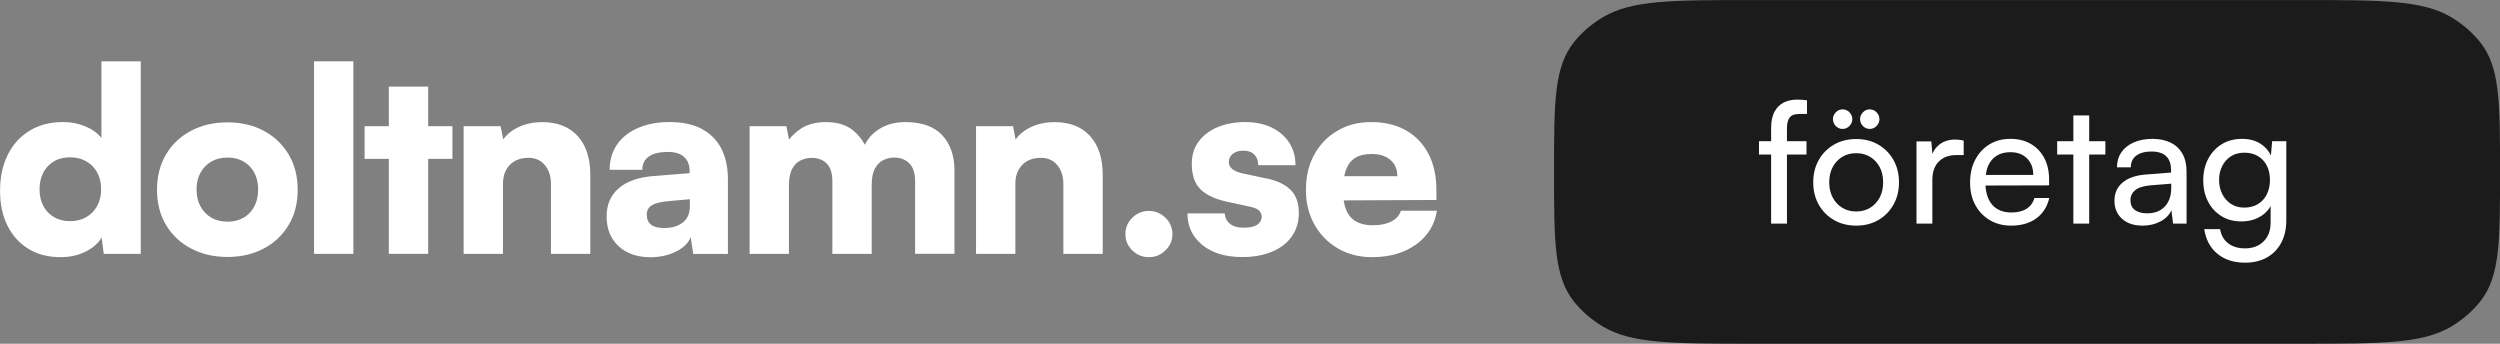
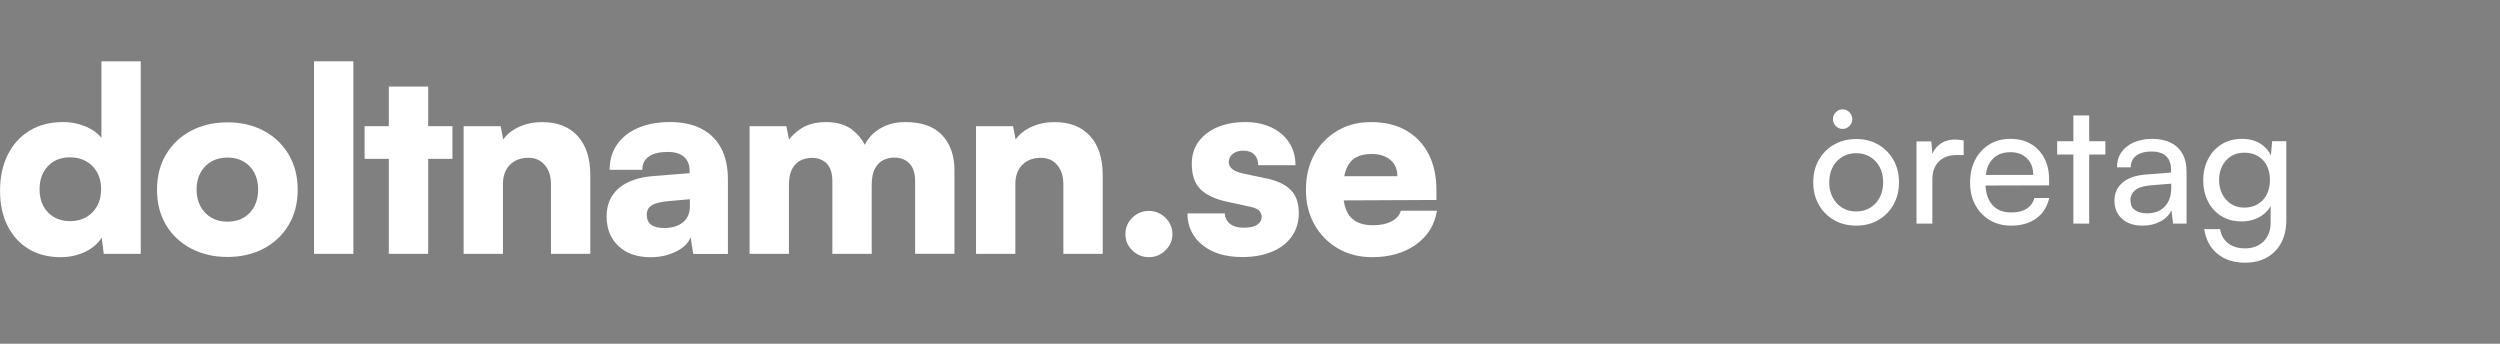
<svg xmlns="http://www.w3.org/2000/svg" id="Layer_2" viewBox="0 0 593.58 81.61">
  <rect x="0" y="0" width="593.58" height="81.61" fill="#808080" stroke="none" />
  <defs>
    <style>      .cls-1 {        fill: #fff;      }      .cls-2 {        fill: #1b1b1b;      }    </style>
  </defs>
  <g id="Layer_1-2" data-name="Layer_1">
    <g>
      <path class="cls-1" d="M24.07,32.74c-.89-1.13-2.15-2.04-3.79-2.73-1.64-.69-3.41-1.03-5.3-1.03-3.07,0-5.73.69-7.97,2.06-2.24,1.37-3.97,3.28-5.18,5.73-1.21,2.45-1.82,5.28-1.82,8.52s.6,5.97,1.79,8.34c1.19,2.36,2.86,4.19,5,5.49,2.14,1.29,4.67,1.94,7.58,1.94,2.18,0,4.15-.44,5.91-1.3,1.76-.87,3.04-1.99,3.85-3.36l.49,3.88h8.79V14.56h-9.34v18.19ZM23.07,48.9c-.63,1.15-1.5,2.04-2.61,2.67-1.11.63-2.39.94-3.85.94s-2.73-.32-3.82-.97c-1.09-.65-1.93-1.54-2.52-2.67-.59-1.13-.88-2.44-.88-3.94s.29-2.81.88-3.94c.59-1.13,1.42-2.02,2.52-2.67,1.09-.65,2.36-.97,3.82-.97s2.74.31,3.85.94c1.11.63,1.98,1.51,2.61,2.64.63,1.13.94,2.47.94,4s-.31,2.82-.94,3.97Z" />
      <path class="cls-1" d="M62.62,31.05c-2.51-1.33-5.38-2-8.61-2s-6.11.67-8.64,2c-2.53,1.33-4.51,3.2-5.94,5.61-1.44,2.4-2.15,5.2-2.15,8.4s.72,5.98,2.15,8.37c1.43,2.39,3.41,4.24,5.94,5.58,2.53,1.33,5.4,2,8.64,2s6.1-.67,8.61-2c2.51-1.33,4.48-3.19,5.91-5.58,1.43-2.38,2.15-5.17,2.15-8.37s-.72-5.99-2.15-8.4c-1.44-2.4-3.41-4.27-5.91-5.61ZM60.38,49.02c-.61,1.15-1.45,2.04-2.55,2.67-1.09.63-2.36.94-3.82.94s-2.73-.31-3.82-.94c-1.09-.63-1.95-1.52-2.58-2.67-.63-1.15-.94-2.5-.94-4.03s.31-2.87.94-4c.63-1.13,1.49-2.01,2.58-2.64,1.09-.63,2.36-.94,3.82-.94s2.73.31,3.82.94c1.09.63,1.94,1.51,2.55,2.64.61,1.13.91,2.47.91,4s-.3,2.88-.91,4.03Z" />
      <rect class="cls-1" x="74.56" y="14.56" width="9.34" height="45.71" />
      <polygon class="cls-1" points="101.66 20.56 92.32 20.56 92.32 29.96 86.57 29.96 86.57 37.72 92.32 37.72 92.32 60.27 101.66 60.27 101.66 37.72 107.42 37.72 107.42 29.96 101.66 29.96 101.66 20.56" />
      <path class="cls-1" d="M128.76,28.99c-1.98,0-3.79.36-5.43,1.09-1.64.73-2.92,1.74-3.85,3.03l-.61-3.15h-8.79v30.31h9.34v-16.61c0-1.9.55-3.4,1.64-4.52,1.09-1.11,2.57-1.67,4.43-1.67,1.62,0,2.91.58,3.88,1.73.97,1.15,1.45,2.68,1.45,4.58v16.49h9.34v-18.73c0-3.96-1-7.04-3-9.24-2-2.2-4.8-3.3-8.4-3.3Z" />
      <path class="cls-1" d="M166.55,30.56c-2.04-1.05-4.54-1.58-7.49-1.58s-5.39.47-7.55,1.39c-2.16.93-3.83,2.24-5,3.94-1.17,1.7-1.76,3.7-1.76,6h7.76c0-1.37.51-2.42,1.55-3.15,1.03-.73,2.54-1.09,4.52-1.09,1.13,0,2.07.17,2.82.52.75.34,1.32.85,1.73,1.52.4.67.61,1.51.61,2.52v.49l-8.49.67c-3.64.28-6.42,1.25-8.34,2.91-1.92,1.66-2.88,3.88-2.88,6.67,0,2.95.94,5.3,2.82,7.06,1.88,1.76,4.41,2.64,7.61,2.64,2.26,0,4.29-.46,6.09-1.36,1.8-.91,2.94-2.05,3.43-3.42l.61,4h8.24v-17.7c0-2.91-.54-5.37-1.61-7.4-1.07-2.02-2.63-3.56-4.67-4.61ZM163.8,48.93c0,1.74-.57,3.04-1.7,3.91-1.13.87-2.59,1.3-4.36,1.3-1.41,0-2.47-.26-3.15-.79-.69-.52-1.03-1.33-1.03-2.42,0-.97.41-1.71,1.24-2.21.83-.51,2.25-.84,4.27-1l4.73-.42v1.64Z" />
      <path class="cls-1" d="M214.9,28.99c-2.59,0-4.81.67-6.67,2-1.3.93-2.25,2.06-2.88,3.39-.71-1.32-1.63-2.46-2.76-3.39-1.62-1.33-3.76-2-6.43-2-2.51,0-4.55.55-6.12,1.64-1.17.81-2.07,1.65-2.7,2.53l-.63-3.19h-8.73v30.31h9.34v-16.25c0-1.7.26-3.02.79-3.97.52-.95,1.2-1.62,2.03-2,.83-.38,1.69-.58,2.58-.58,1.49,0,2.69.45,3.58,1.36.89.91,1.33,2.31,1.33,4.21v17.22h9.34v-16.25c0-1.74.26-3.08.79-4.03.52-.95,1.19-1.62,2-2,.81-.38,1.66-.58,2.55-.58,1.49,0,2.7.47,3.61,1.39.91.93,1.36,2.34,1.36,4.24v17.22h9.34v-19.82c0-3.48-.97-6.25-2.91-8.34-1.94-2.08-4.87-3.12-8.79-3.12Z" />
      <path class="cls-1" d="M250.42,28.99c-1.98,0-3.79.36-5.43,1.09-1.64.73-2.92,1.74-3.85,3.03l-.61-3.15h-8.79v30.31h9.34v-16.61c0-1.9.55-3.4,1.64-4.52,1.09-1.11,2.57-1.67,4.43-1.67,1.62,0,2.91.58,3.88,1.73.97,1.15,1.45,2.68,1.45,4.58v16.49h9.34v-18.73c0-3.96-1-7.04-3-9.24-2-2.2-4.8-3.3-8.4-3.3Z" />
      <path class="cls-1" d="M272.79,50.08c-1.54,0-2.85.54-3.94,1.61-1.09,1.07-1.64,2.37-1.64,3.91s.55,2.78,1.64,3.85c1.09,1.07,2.4,1.61,3.94,1.61s2.8-.54,3.91-1.61c1.11-1.07,1.67-2.35,1.67-3.85s-.56-2.84-1.67-3.91c-1.11-1.07-2.42-1.61-3.91-1.61Z" />
      <path class="cls-1" d="M300.67,42.38l-5.64-1.21c-2.18-.49-3.27-1.37-3.27-2.67,0-.81.31-1.46.94-1.97.63-.5,1.46-.76,2.52-.76,1.13,0,2,.31,2.61.94.61.63.91,1.47.91,2.52h8.85c0-2.06-.51-3.86-1.52-5.4-1.01-1.54-2.41-2.73-4.21-3.58-1.8-.85-3.87-1.27-6.21-1.27s-4.59.39-6.49,1.18c-1.9.79-3.41,1.92-4.52,3.39-1.11,1.48-1.67,3.26-1.67,5.36,0,2.67.69,4.68,2.06,6.03,1.37,1.35,3.46,2.33,6.24,2.94l5.58,1.21c1.13.24,1.87.59,2.21,1.03.34.44.51.89.51,1.33,0,.77-.34,1.39-1.03,1.88-.69.49-1.76.73-3.21.73s-2.51-.3-3.27-.91c-.77-.61-1.19-1.43-1.27-2.49h-8.85c0,3.07,1.17,5.57,3.52,7.49,2.34,1.92,5.52,2.88,9.52,2.88,2.63,0,4.95-.41,6.97-1.24,2.02-.83,3.6-2.03,4.73-3.61,1.13-1.58,1.7-3.43,1.7-5.58,0-2.43-.66-4.27-1.97-5.55-1.31-1.27-3.22-2.17-5.73-2.7Z" />
      <path class="cls-1" d="M332.62,50.02c-.32,1.09-1.07,1.94-2.24,2.55-1.17.61-2.65.91-4.43.91-2.42,0-4.21-.68-5.36-2.03-.8-.93-1.31-2.23-1.56-3.87l22.02-.1v-2.36c0-3.31-.63-6.17-1.88-8.58-1.25-2.4-3.03-4.26-5.34-5.58-2.3-1.31-5.05-1.97-8.24-1.97s-5.72.69-8.06,2.06c-2.34,1.37-4.17,3.26-5.49,5.67-1.31,2.4-1.97,5.18-1.97,8.34s.68,5.87,2.03,8.27c1.35,2.4,3.21,4.29,5.58,5.67s5.06,2.06,8.09,2.06c4.16,0,7.64-1,10.43-3,2.79-2,4.45-4.68,4.97-8.03h-8.55ZM321.8,37.47c.99-.61,2.27-.91,3.85-.91,1.9,0,3.39.48,4.49,1.42,1.09.95,1.64,2.23,1.64,3.85h-12.61c.11-.56.25-1.08.42-1.55.49-1.27,1.22-2.21,2.21-2.82Z" />
    </g>
    <g>
-       <path class="cls-2" d="M368.98,40.81c0-16.56,0-24.88,4.73-30.8,1.85-2.32,4.17-4.32,6.86-5.92,6.86-4.08,16.4-4.08,35.67-4.08h130.09c19.18,0,28.82,0,35.67,4.08,2.69,1.6,5,3.6,6.86,5.92,4.73,5.92,4.73,14.24,4.73,30.8h0c0,16.56,0,24.88-4.73,30.8-1.85,2.32-4.17,4.32-6.86,5.92-6.86,4.08-16.49,4.08-35.67,4.08h-130.09c-19.18,0-28.82,0-35.67-4.08-2.69-1.6-5-3.6-6.86-5.92-4.73-5.92-4.73-14.24-4.73-30.8h0Z" />
      <g>
-         <path class="cls-1" d="M426.72,23.65c-1.2,0-2.26.23-3.18.68s-1.65,1.18-2.2,2.18-.82,2.3-.82,3.9v3.12h-2.88v3.16h2.88v16.4h3.76v-16.4h4.64v-3.16h-4.64v-3.12c0-1.07.21-1.89.62-2.48.41-.59,1.23-.88,2.46-.88h1.68v-3.24c-.37-.05-.76-.09-1.16-.12-.4-.03-.79-.04-1.16-.04Z" />
        <path class="cls-1" d="M437.48,30.61c.64,0,1.19-.23,1.64-.7.45-.47.68-1.01.68-1.62s-.23-1.15-.68-1.62c-.45-.47-1-.7-1.64-.7s-1.15.23-1.6.7-.68,1.01-.68,1.62.23,1.19.68,1.64c.45.45.99.68,1.6.68Z" />
-         <path class="cls-1" d="M443.92,30.61c.64,0,1.19-.23,1.64-.7.45-.47.68-1.01.68-1.62s-.23-1.15-.68-1.62c-.45-.47-1-.7-1.64-.7s-1.15.23-1.6.7c-.45.47-.68,1.01-.68,1.62s.23,1.19.68,1.64c.45.45.99.68,1.6.68Z" />
        <path class="cls-1" d="M445.96,34.33c-1.52-.88-3.27-1.32-5.24-1.32s-3.73.44-5.26,1.32c-1.53.88-2.74,2.09-3.62,3.64-.88,1.55-1.32,3.32-1.32,5.32s.44,3.77,1.32,5.32c.88,1.55,2.09,2.76,3.62,3.64,1.53.88,3.29,1.32,5.26,1.32s3.72-.44,5.24-1.32c1.52-.88,2.72-2.09,3.6-3.64.88-1.55,1.32-3.32,1.32-5.32s-.44-3.77-1.32-5.32c-.88-1.55-2.08-2.76-3.6-3.64ZM446.3,46.89c-.55,1.04-1.3,1.85-2.26,2.44-.96.59-2.07.88-3.32.88s-2.36-.29-3.32-.88c-.96-.59-1.71-1.4-2.26-2.44s-.82-2.24-.82-3.6.27-2.59.82-3.62,1.3-1.83,2.26-2.42,2.07-.88,3.32-.88,2.36.29,3.32.88,1.71,1.39,2.26,2.42.82,2.23.82,3.62-.27,2.56-.82,3.6Z" />
        <path class="cls-1" d="M464.24,33.13c-1.52,0-2.79.41-3.8,1.22-.75.6-1.3,1.34-1.64,2.2l-.24-2.98h-3.52v19.52h3.76v-10.36c0-1.89.51-3.35,1.54-4.38,1.03-1.03,2.43-1.54,4.22-1.54h1.68v-3.44c-.37-.08-.71-.14-1.02-.18-.31-.04-.63-.06-.98-.06Z" />
        <path class="cls-1" d="M481.16,49.57c-.93.59-2.13.88-3.6.88-2,0-3.53-.63-4.6-1.9-.92-1.09-1.42-2.61-1.54-4.5l15.1-.04v-1.4c0-1.95-.38-3.64-1.14-5.08-.76-1.44-1.83-2.56-3.2-3.36-1.37-.8-2.99-1.2-4.86-1.2s-3.55.44-4.98,1.32c-1.43.88-2.55,2.09-3.36,3.64-.81,1.55-1.22,3.35-1.22,5.4s.41,3.81,1.24,5.34,1.97,2.73,3.44,3.6c1.47.87,3.15,1.3,5.04,1.3,2.43,0,4.43-.57,6-1.72,1.57-1.15,2.6-2.76,3.08-4.84h-3.52c-.32,1.12-.95,1.97-1.88,2.56ZM474.1,36.95c.89-.55,1.97-.82,3.22-.82,1.65,0,2.97.49,3.96,1.48.99.99,1.48,2.29,1.48,3.92h-11.28c.11-.8.3-1.53.58-2.18.47-1.05,1.15-1.85,2.04-2.4Z" />
        <polygon class="cls-1" points="496.04 27.41 492.28 27.41 492.28 33.53 488.44 33.53 488.44 36.69 492.28 36.69 492.28 53.09 496.04 53.09 496.04 36.69 499.88 36.69 499.88 33.53 496.04 33.53 496.04 27.41" />
        <path class="cls-1" d="M515.3,33.83c-1.21-.57-2.63-.86-4.26-.86s-3.15.28-4.42.84-2.25,1.35-2.94,2.36c-.69,1.01-1.04,2.2-1.04,3.56h3.28c0-1.2.43-2.13,1.3-2.78.87-.65,2.09-.98,3.66-.98.88,0,1.67.14,2.36.42s1.24.75,1.64,1.4c.4.65.6,1.53.6,2.62v.56l-6.16.48c-2.29.19-4.08.82-5.36,1.9-1.28,1.08-1.92,2.51-1.92,4.3s.59,3.19,1.78,4.28c1.19,1.09,2.82,1.64,4.9,1.64,1.57,0,2.98-.33,4.22-.98s2.11-1.54,2.62-2.66l.4,3.16h3.2v-12.28c0-1.76-.34-3.22-1.02-4.38-.68-1.16-1.63-2.03-2.84-2.6ZM515.52,44.65c0,1.84-.51,3.3-1.52,4.38s-2.41,1.62-4.2,1.62c-1.23,0-2.19-.26-2.9-.78-.71-.52-1.06-1.3-1.06-2.34,0-.96.37-1.75,1.1-2.36.73-.61,1.93-1,3.58-1.16l5-.4v1.04Z" />
        <path class="cls-1" d="M539.48,33.53l-.29,3.37c-.54-1.1-1.31-2-2.31-2.67-1.25-.84-2.76-1.26-4.52-1.26-1.89,0-3.53.44-4.92,1.32-1.39.88-2.45,2.06-3.2,3.54-.75,1.48-1.12,3.14-1.12,4.98s.37,3.49,1.1,4.96c.73,1.47,1.78,2.63,3.14,3.5,1.36.87,2.97,1.3,4.84,1.3,1.76,0,3.31-.42,4.64-1.26.99-.62,1.75-1.42,2.28-2.39v3.93c0,1.87-.55,3.35-1.66,4.46-1.11,1.11-2.58,1.66-4.42,1.66-1.63,0-2.96-.4-4-1.2s-1.68-1.92-1.92-3.36h-3.76c.37,2.48,1.41,4.43,3.12,5.84,1.71,1.41,3.89,2.12,6.56,2.12,2,0,3.73-.41,5.2-1.24,1.47-.83,2.6-1.99,3.4-3.5.8-1.51,1.2-3.29,1.2-5.34v-18.76h-3.36ZM538.22,46.13c-.49.99-1.19,1.76-2.1,2.32-.91.56-2,.84-3.28.84-1.2,0-2.25-.29-3.14-.88-.89-.59-1.59-1.37-2.08-2.36-.49-.99-.74-2.09-.74-3.32s.24-2.29.72-3.26c.48-.97,1.17-1.75,2.06-2.34s1.97-.88,3.22-.88,2.37.28,3.28.84c.91.56,1.6,1.32,2.08,2.28.48.96.72,2.08.72,3.36s-.25,2.41-.74,3.4Z" />
      </g>
    </g>
  </g>
</svg>